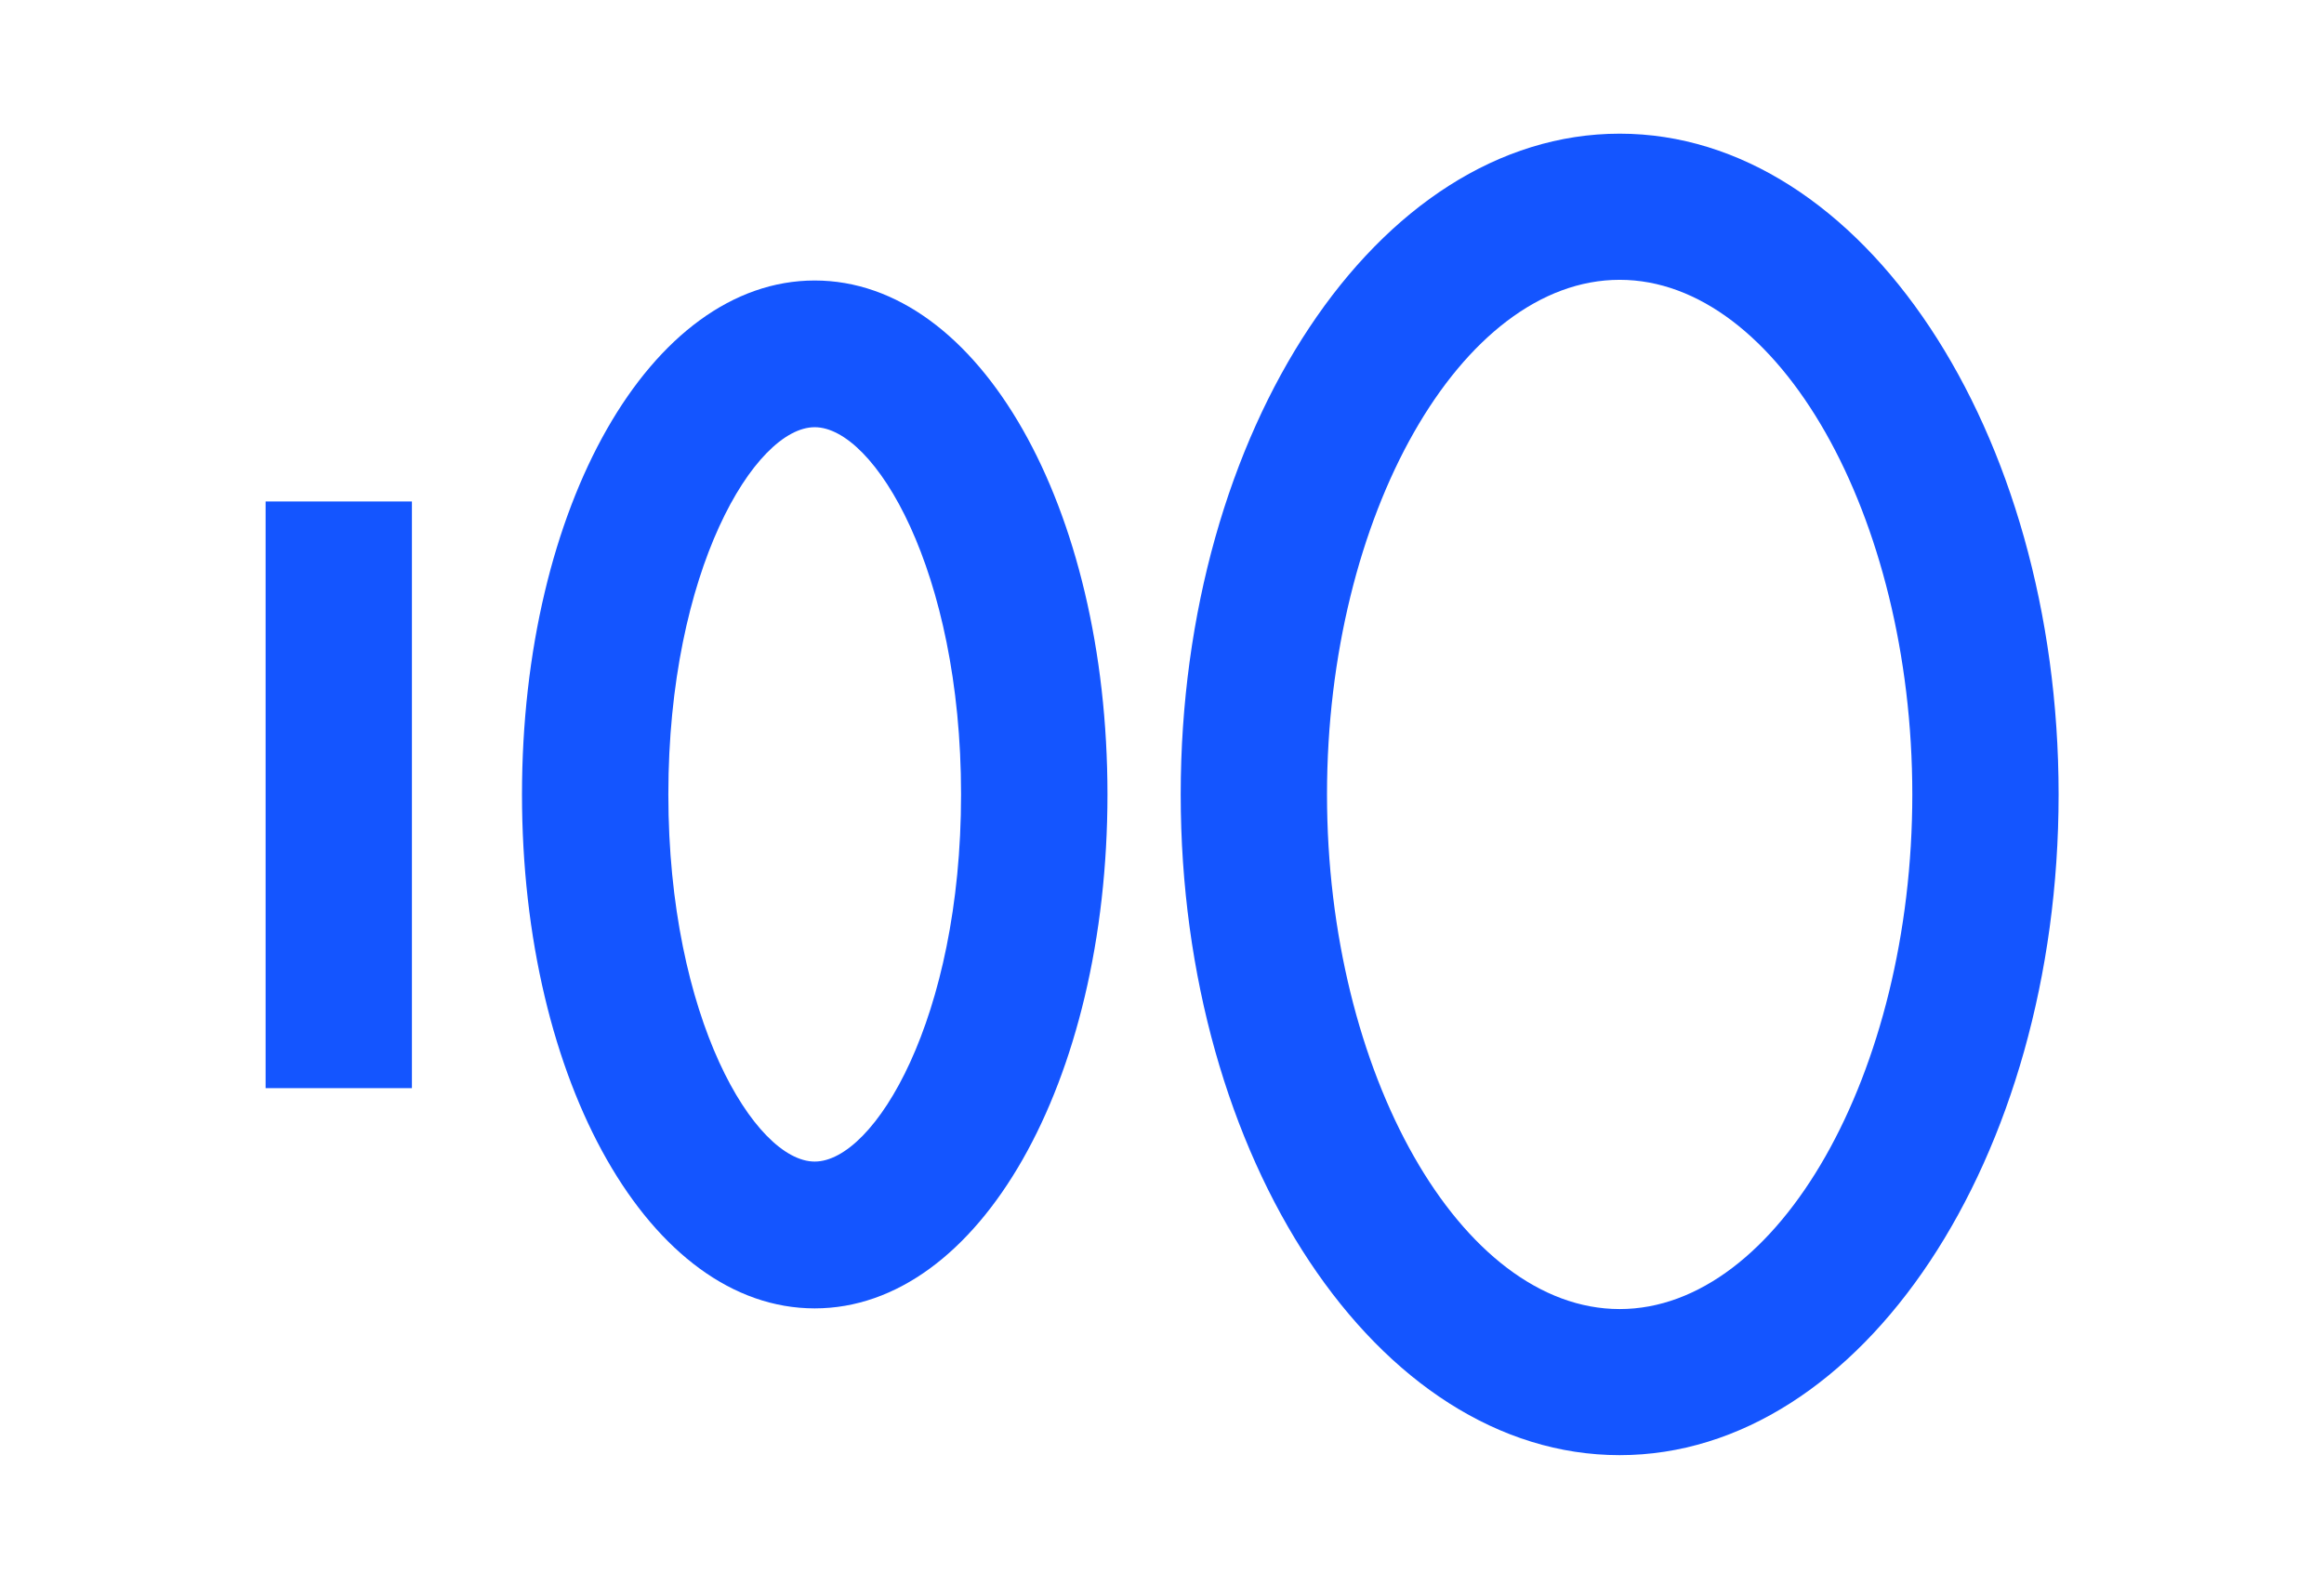
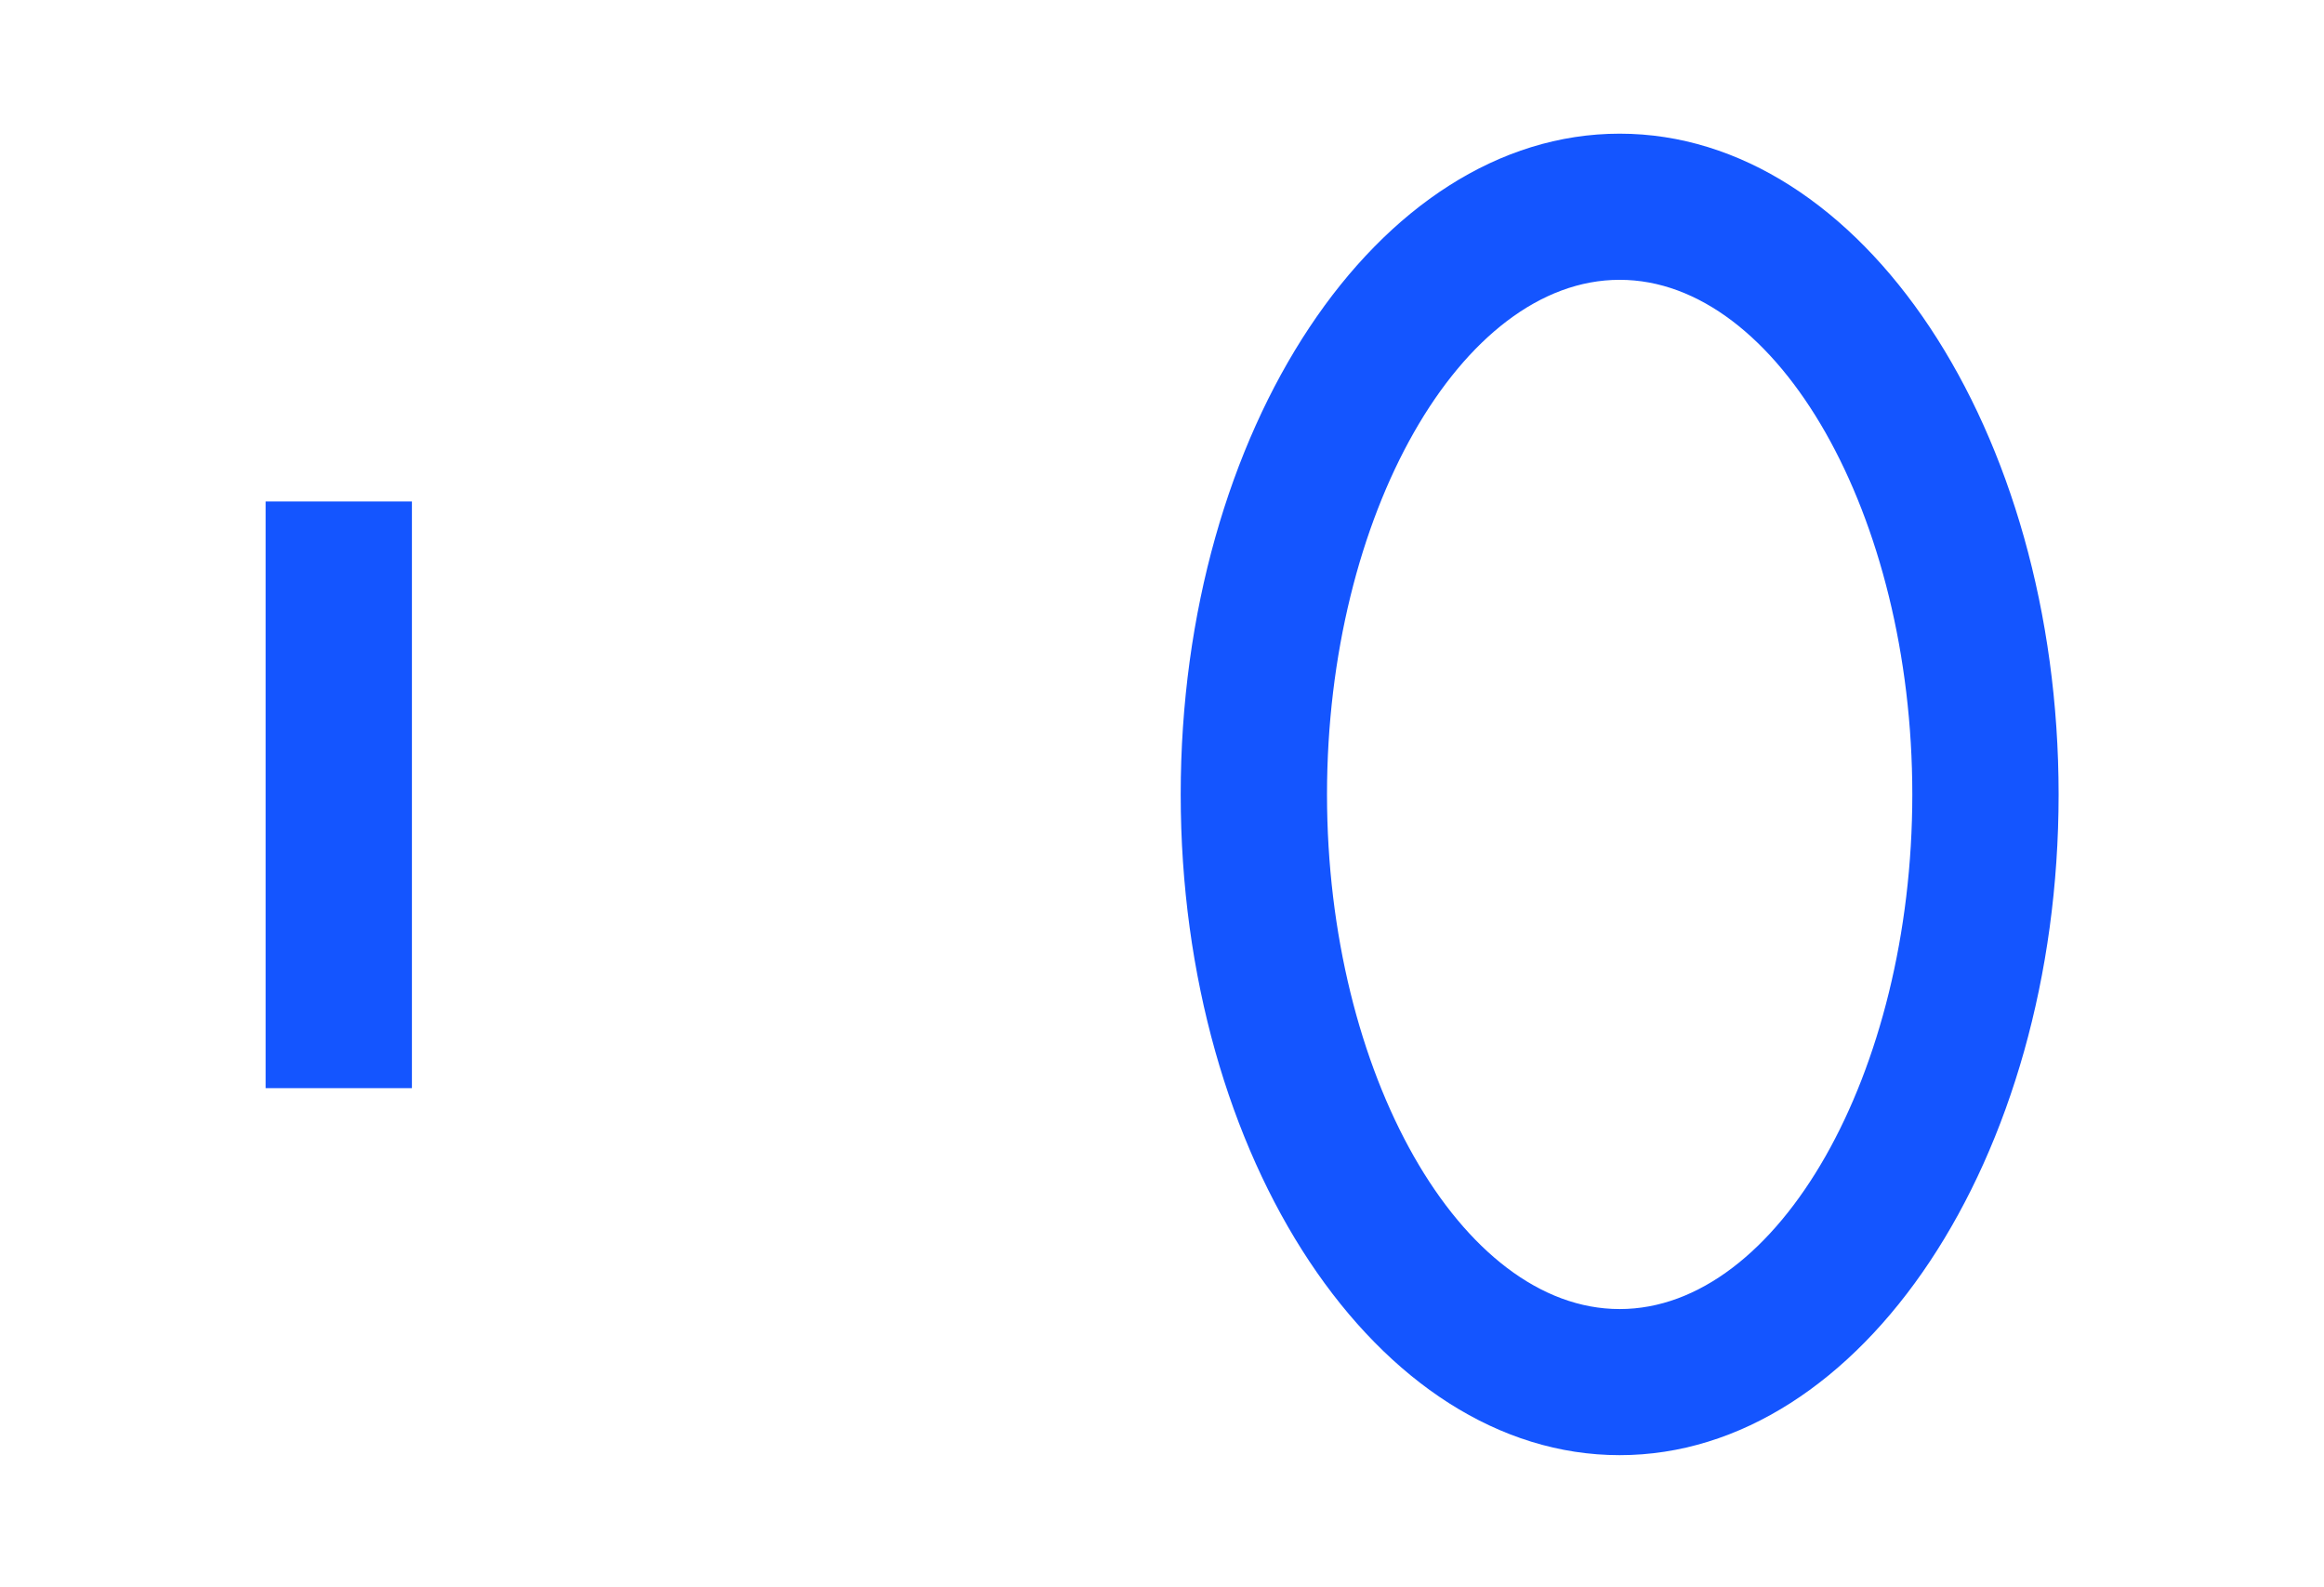
<svg xmlns="http://www.w3.org/2000/svg" width="41" height="28" viewBox="0 0 41 28" fill="none">
  <g clip-path="url(#clip0_7736_13028)">
    <mask id="mask0_7736_13028" style="mask-type:luminance" maskUnits="userSpaceOnUse" x="0" y="0" width="41" height="28">
      <path d="M41 0H0V28H41V0Z" fill="white" />
    </mask>
    <g mask="url(#mask0_7736_13028)">
      <path d="M28.574 25.669C24.304 25.669 20.83 20.441 20.83 14.014C20.83 7.587 24.304 2.358 28.574 2.358C32.844 2.358 36.318 7.587 36.318 14.014C36.318 20.441 32.844 25.669 28.574 25.669ZM28.574 4.936C25.776 4.936 23.411 9.093 23.411 14.014C23.411 18.935 25.776 23.092 28.574 23.092C31.372 23.092 33.737 18.935 33.737 14.014C33.737 9.093 31.372 4.936 28.574 4.936Z" fill="#1455FF" />
-       <path d="M14.373 23.08C11.477 23.08 9.209 19.098 9.209 14.014C9.209 8.93 11.477 4.948 14.373 4.948C17.269 4.948 19.538 8.93 19.538 14.014C19.538 19.098 17.269 23.08 14.373 23.08ZM14.373 7.536C13.32 7.536 11.791 10.059 11.791 14.013C11.791 17.967 13.32 20.49 14.373 20.49C15.426 20.49 16.955 17.967 16.955 14.013C16.955 10.059 15.426 7.536 14.373 7.536Z" fill="#1455FF" />
      <path d="M7.267 8.846H4.686V19.195H7.267V8.846Z" fill="#1455FF" />
    </g>
  </g>
  <defs>
    <clipPath id="clip0_7736_13028">
      <rect width="41" height="28" fill="white" />
    </clipPath>
  </defs>
</svg>